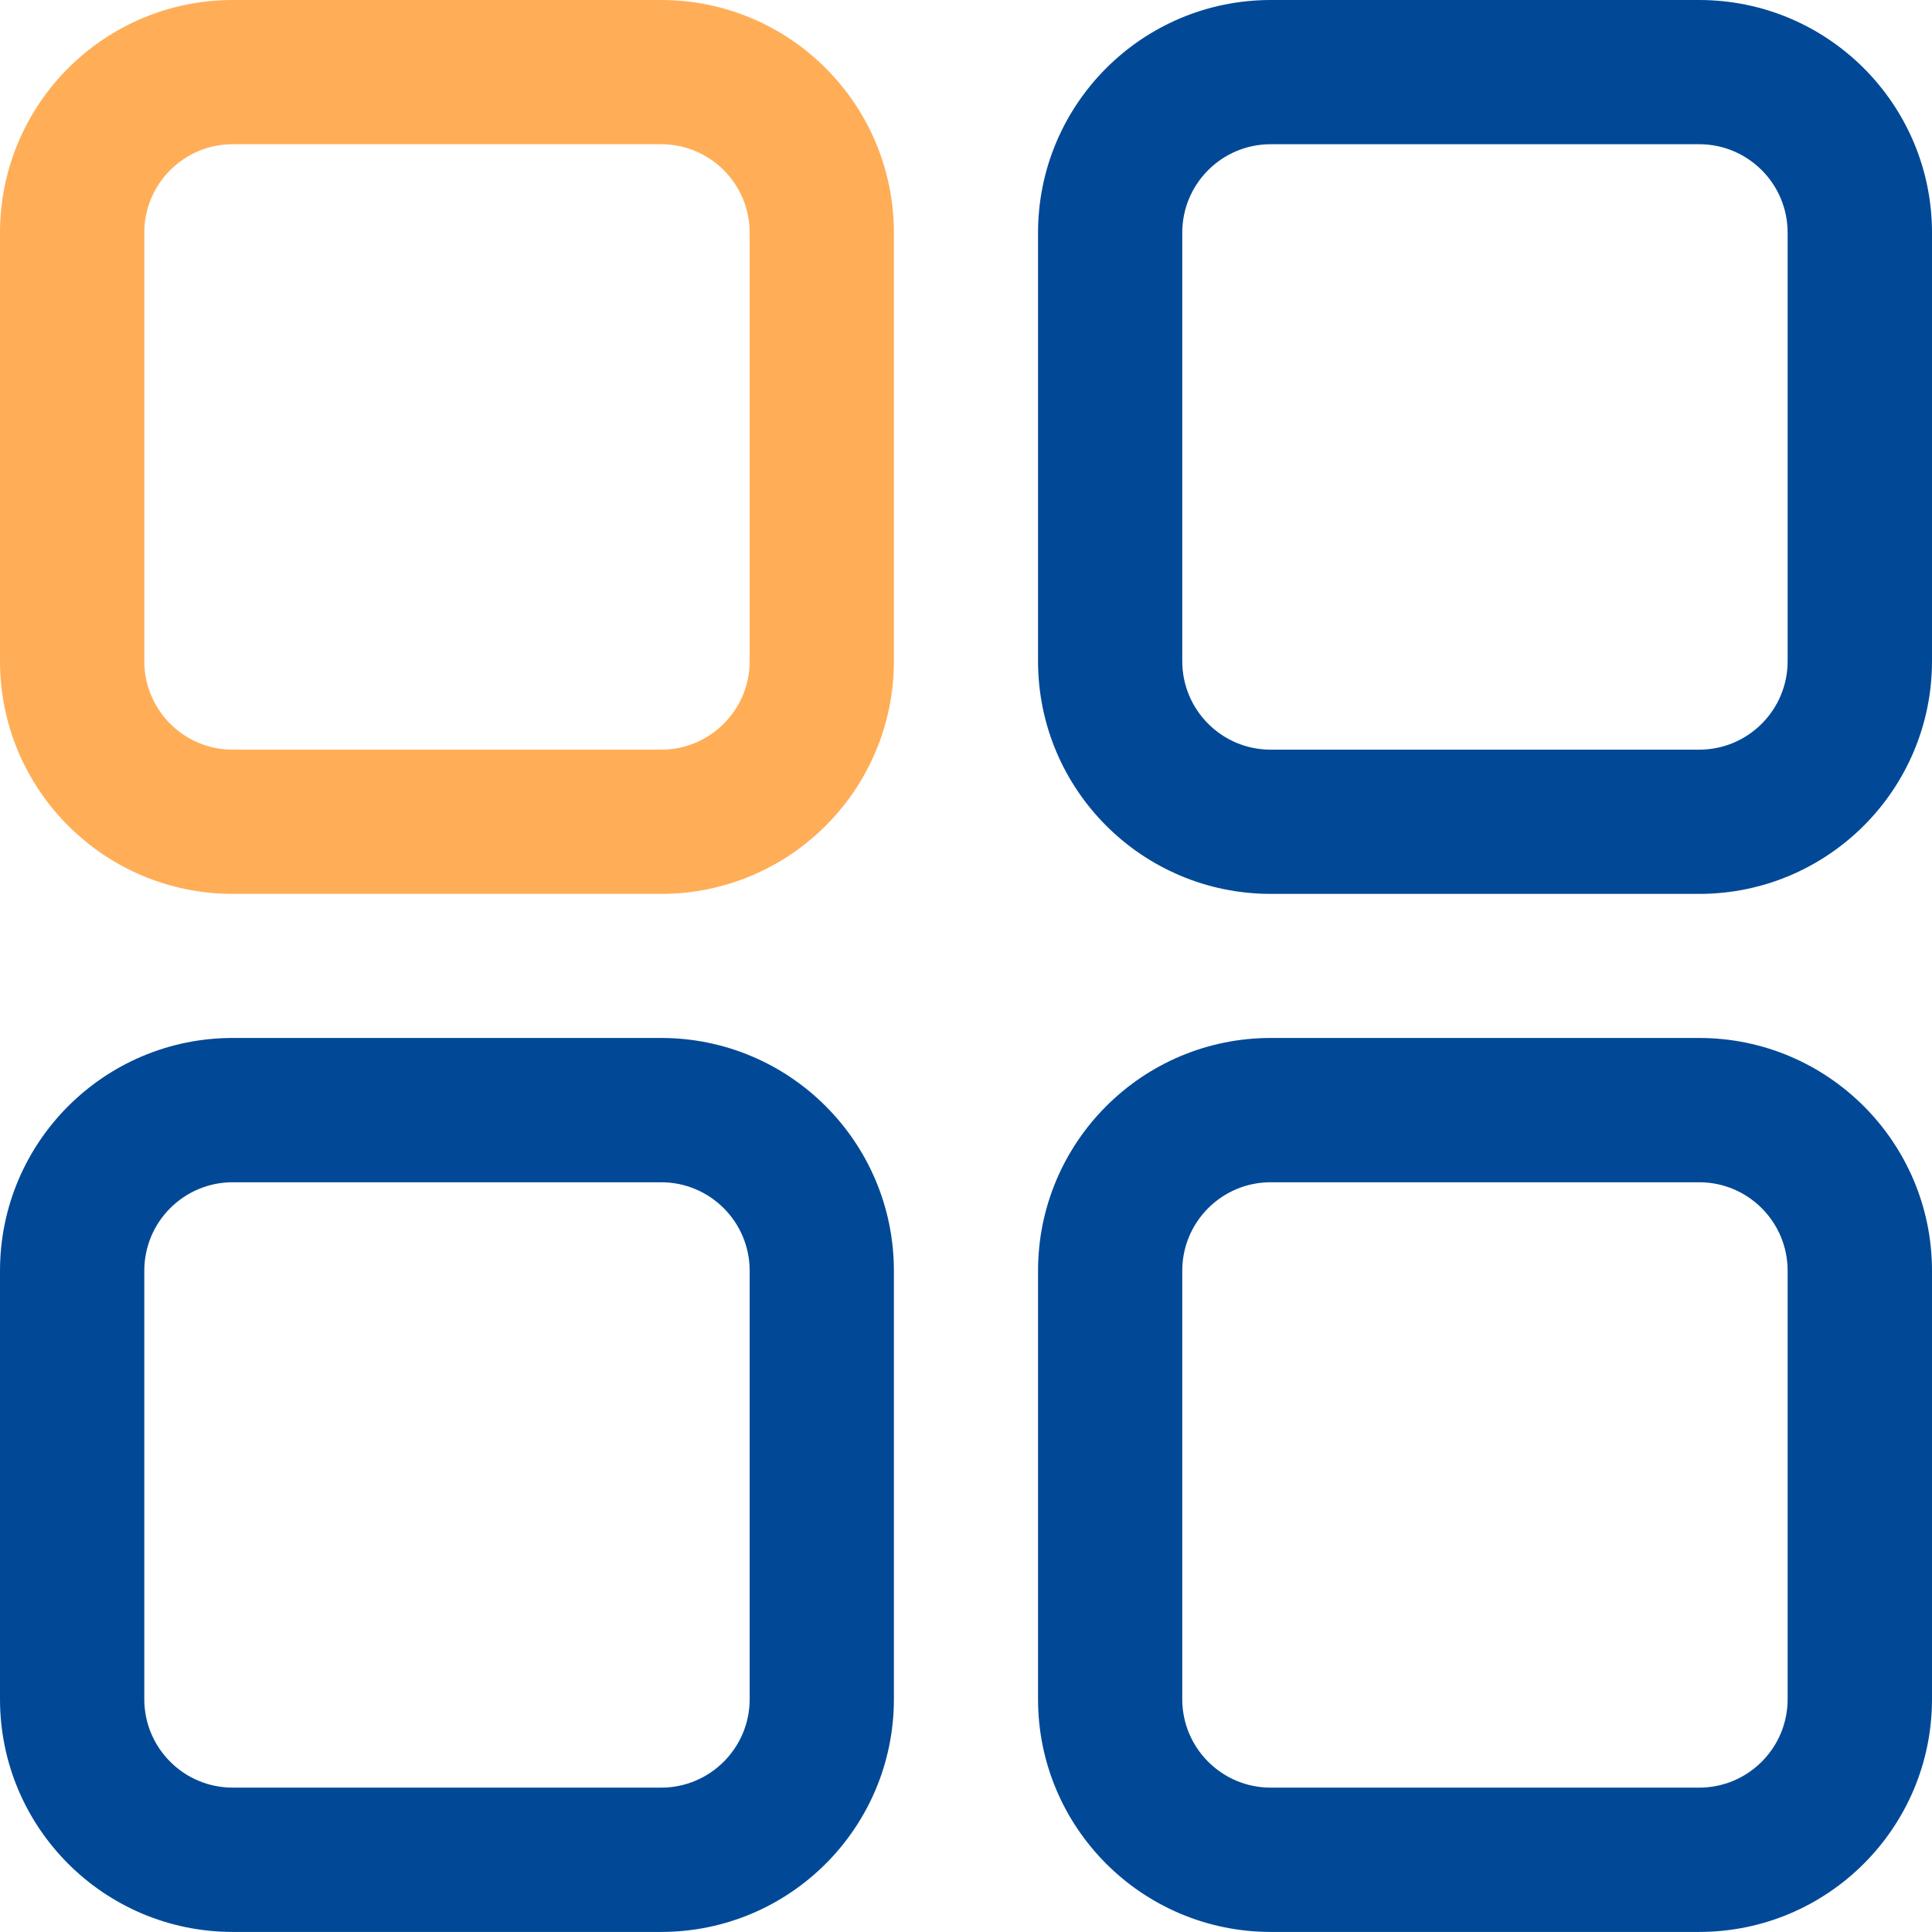
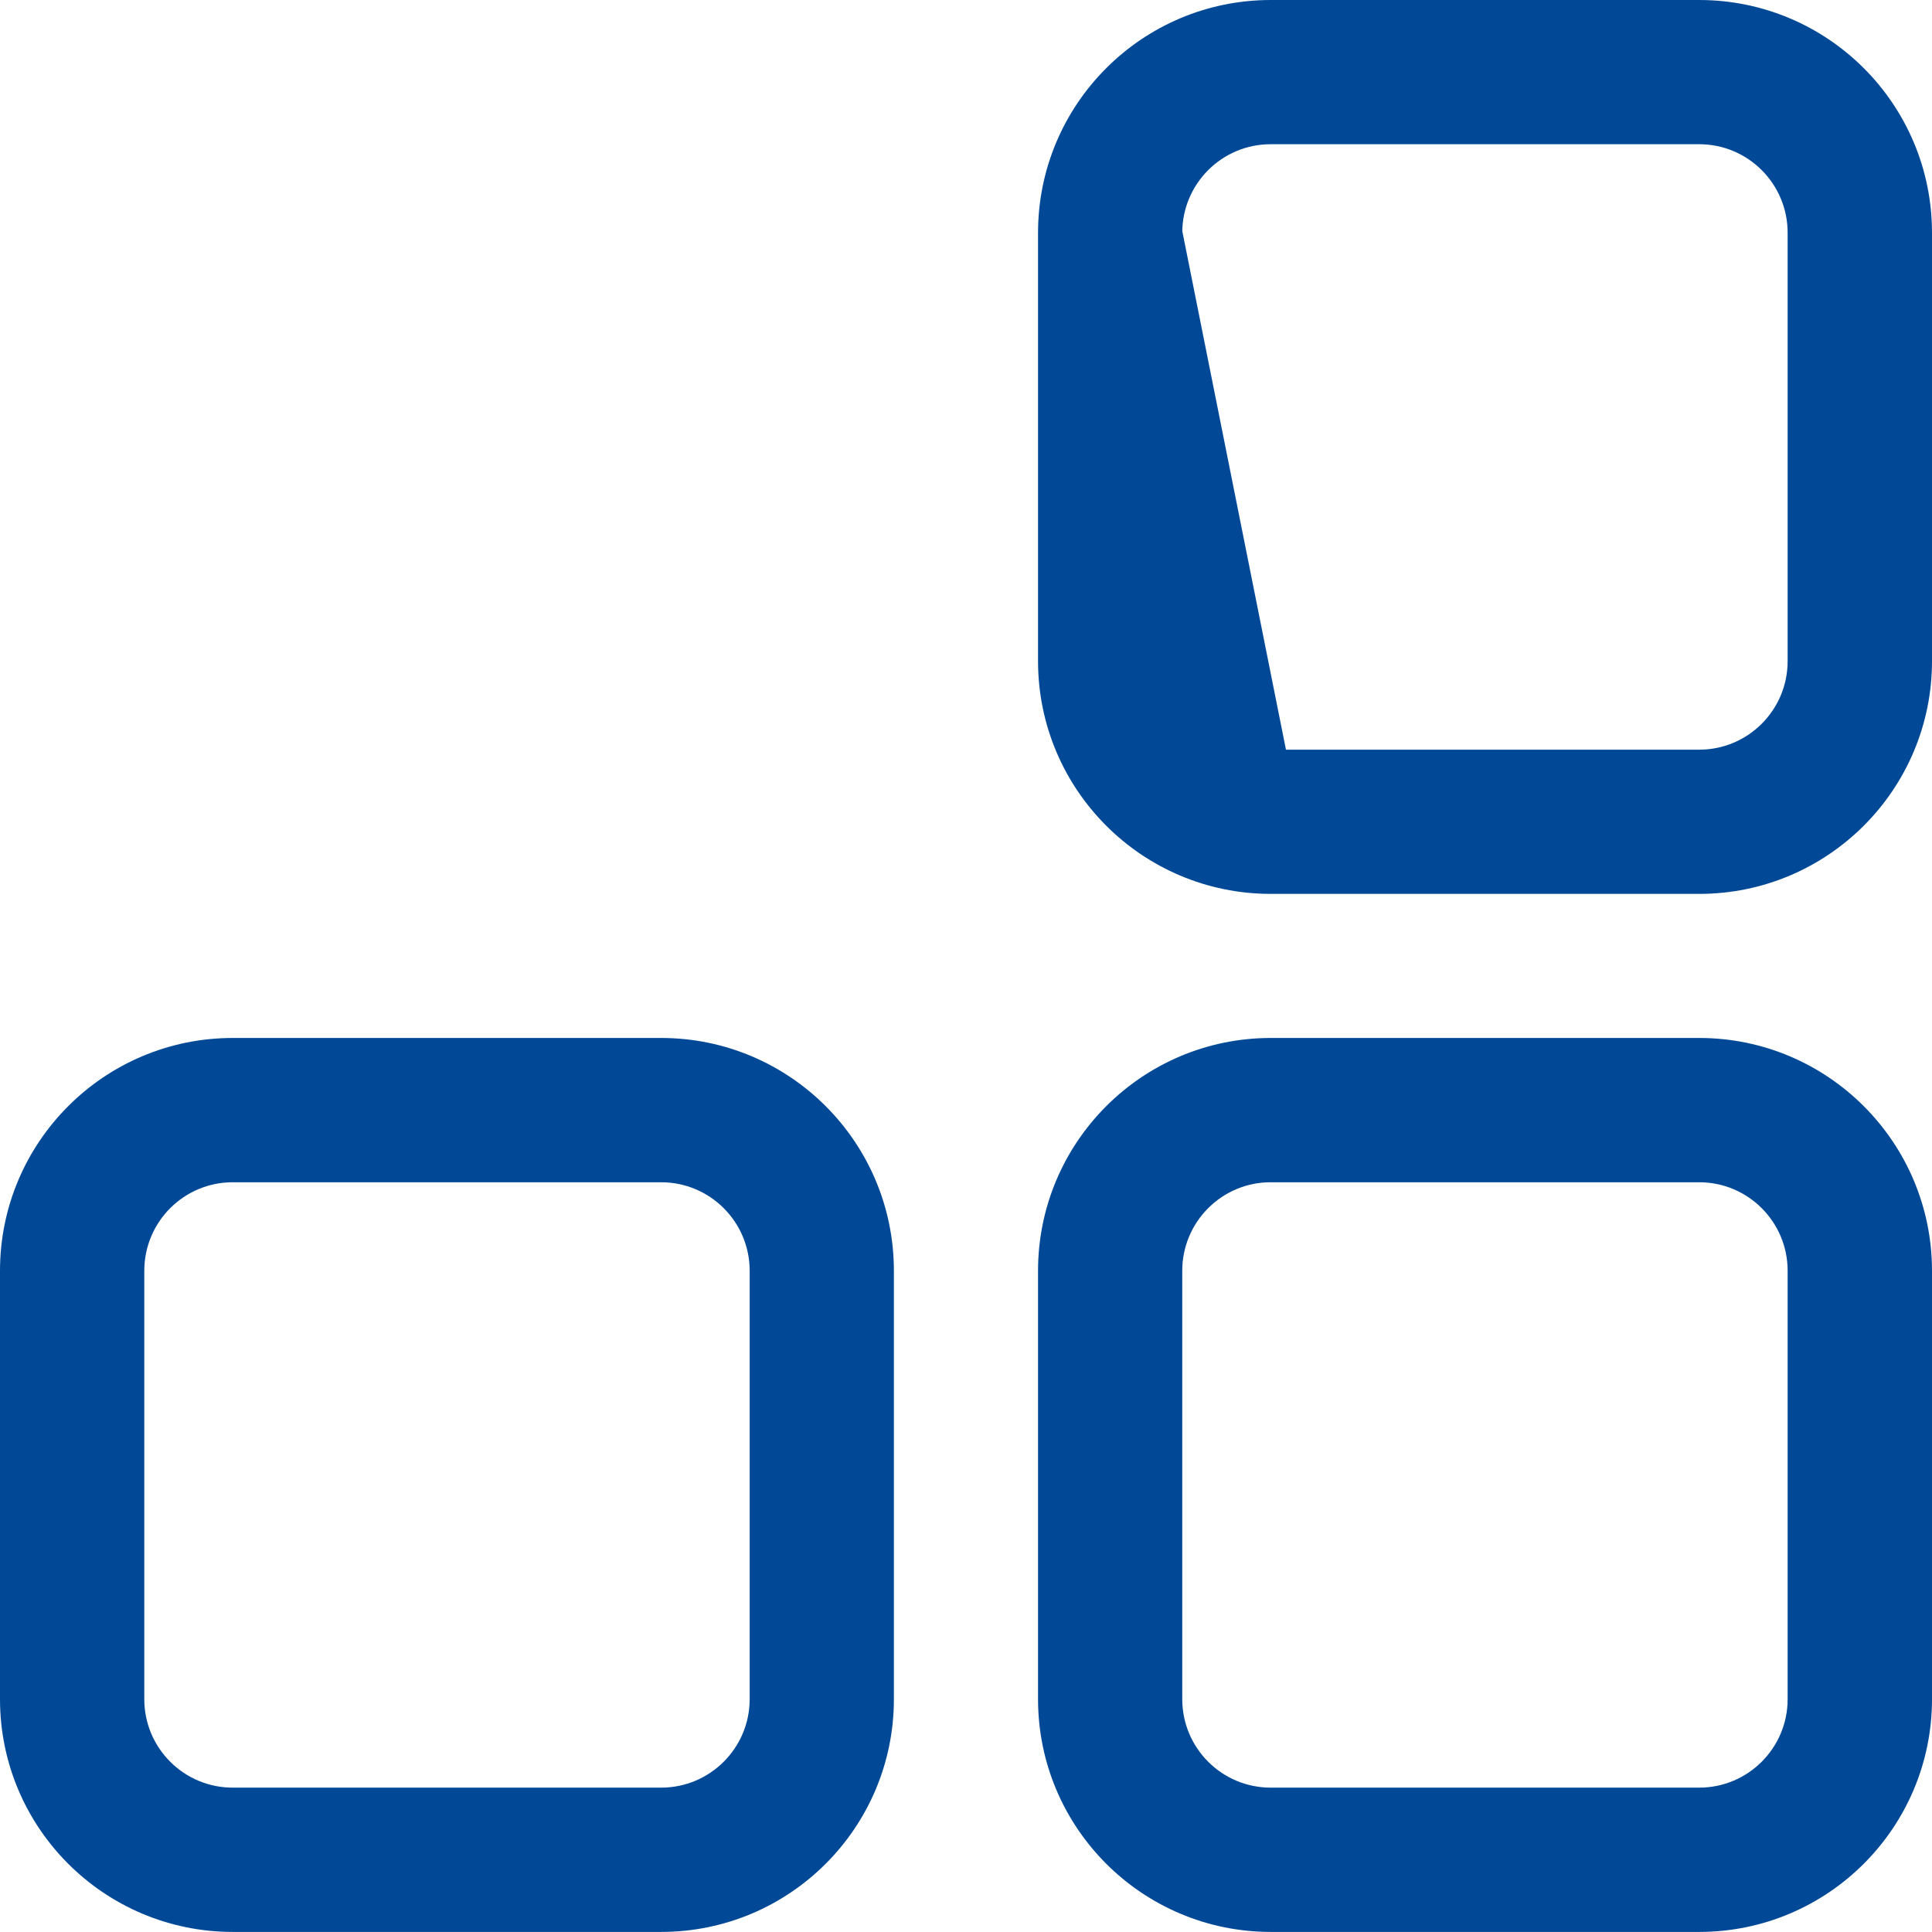
<svg xmlns="http://www.w3.org/2000/svg" width="26.511" height="26.51" viewBox="0 0 26.511 26.51" fill="none">
  <path d="M26.256 17.438L26.256 23.316C26.256 24.939 24.939 26.255 23.316 26.255L17.438 26.255C15.815 26.255 14.499 24.939 14.499 23.316L14.499 17.438C14.499 15.815 15.815 14.498 17.438 14.498L23.316 14.498C24.939 14.498 26.256 15.815 26.256 17.438ZM17.437 15.968L23.316 15.968C24.128 15.968 24.785 16.626 24.785 17.438L24.785 23.316C24.785 24.127 24.128 24.785 23.316 24.785L17.437 24.785C16.625 24.785 15.968 24.127 15.968 23.316L15.968 17.438C15.968 16.626 16.625 15.968 17.437 15.968Z" stroke="rgba(1, 73, 150, 1)" stroke-width="0.51" fill-rule="evenodd" fill="#014996">
</path>
-   <path d="M26.256 3.194L26.256 9.072C26.256 10.695 24.939 12.011 23.316 12.011L17.438 12.011C15.815 12.011 14.499 10.695 14.499 9.072L14.499 3.194C14.499 1.571 15.815 0.255 17.438 0.255L23.316 0.255C24.939 0.255 26.256 1.571 26.256 3.194ZM17.437 1.724L23.316 1.724C24.128 1.724 24.785 2.382 24.785 3.194L24.785 9.072C24.785 9.884 24.128 10.542 23.316 10.542L17.437 10.542C16.625 10.542 15.968 9.884 15.968 9.072L15.968 3.194C15.968 2.382 16.625 1.724 17.437 1.724Z" stroke="rgba(1, 73, 150, 1)" stroke-width="0.51" fill-rule="evenodd" fill="#014996">
- </path>
-   <path d="M12.011 3.194L12.011 9.072C12.011 10.695 10.695 12.011 9.072 12.011L3.194 12.011C1.571 12.011 0.255 10.695 0.255 9.072L0.255 3.194C0.255 1.571 1.571 0.255 3.194 0.255L9.072 0.255C10.695 0.255 12.011 1.571 12.011 3.194ZM3.194 1.724L9.072 1.724C9.884 1.724 10.542 2.382 10.542 3.194L10.542 9.072C10.542 9.884 9.884 10.542 9.072 10.542L3.194 10.542C2.382 10.542 1.725 9.884 1.725 9.072L1.725 3.194C1.725 2.382 2.382 1.724 3.194 1.724Z" stroke="rgba(255, 174, 87, 1)" stroke-width="0.51" fill-rule="evenodd" fill="#FFAE57">
+   <path d="M26.256 3.194L26.256 9.072C26.256 10.695 24.939 12.011 23.316 12.011L17.438 12.011C15.815 12.011 14.499 10.695 14.499 9.072L14.499 3.194C14.499 1.571 15.815 0.255 17.438 0.255L23.316 0.255C24.939 0.255 26.256 1.571 26.256 3.194ZM17.437 1.724L23.316 1.724C24.128 1.724 24.785 2.382 24.785 3.194L24.785 9.072C24.785 9.884 24.128 10.542 23.316 10.542L17.437 10.542L15.968 3.194C15.968 2.382 16.625 1.724 17.437 1.724Z" stroke="rgba(1, 73, 150, 1)" stroke-width="0.51" fill-rule="evenodd" fill="#014996">
</path>
  <path d="M12.011 17.438L12.011 23.316C12.011 24.939 10.695 26.255 9.072 26.255L3.194 26.255C1.571 26.255 0.255 24.939 0.255 23.316L0.255 17.438C0.255 15.815 1.571 14.498 3.194 14.498L9.072 14.498C10.695 14.498 12.011 15.815 12.011 17.438ZM3.194 15.968L9.072 15.968C9.884 15.968 10.542 16.626 10.542 17.438L10.542 23.316C10.542 24.127 9.884 24.785 9.072 24.785L3.194 24.785C2.382 24.785 1.725 24.127 1.725 23.316L1.725 17.438C1.725 16.626 2.382 15.968 3.194 15.968Z" stroke="rgba(1, 73, 150, 1)" stroke-width="0.51" fill-rule="evenodd" fill="#014996">
</path>
</svg>